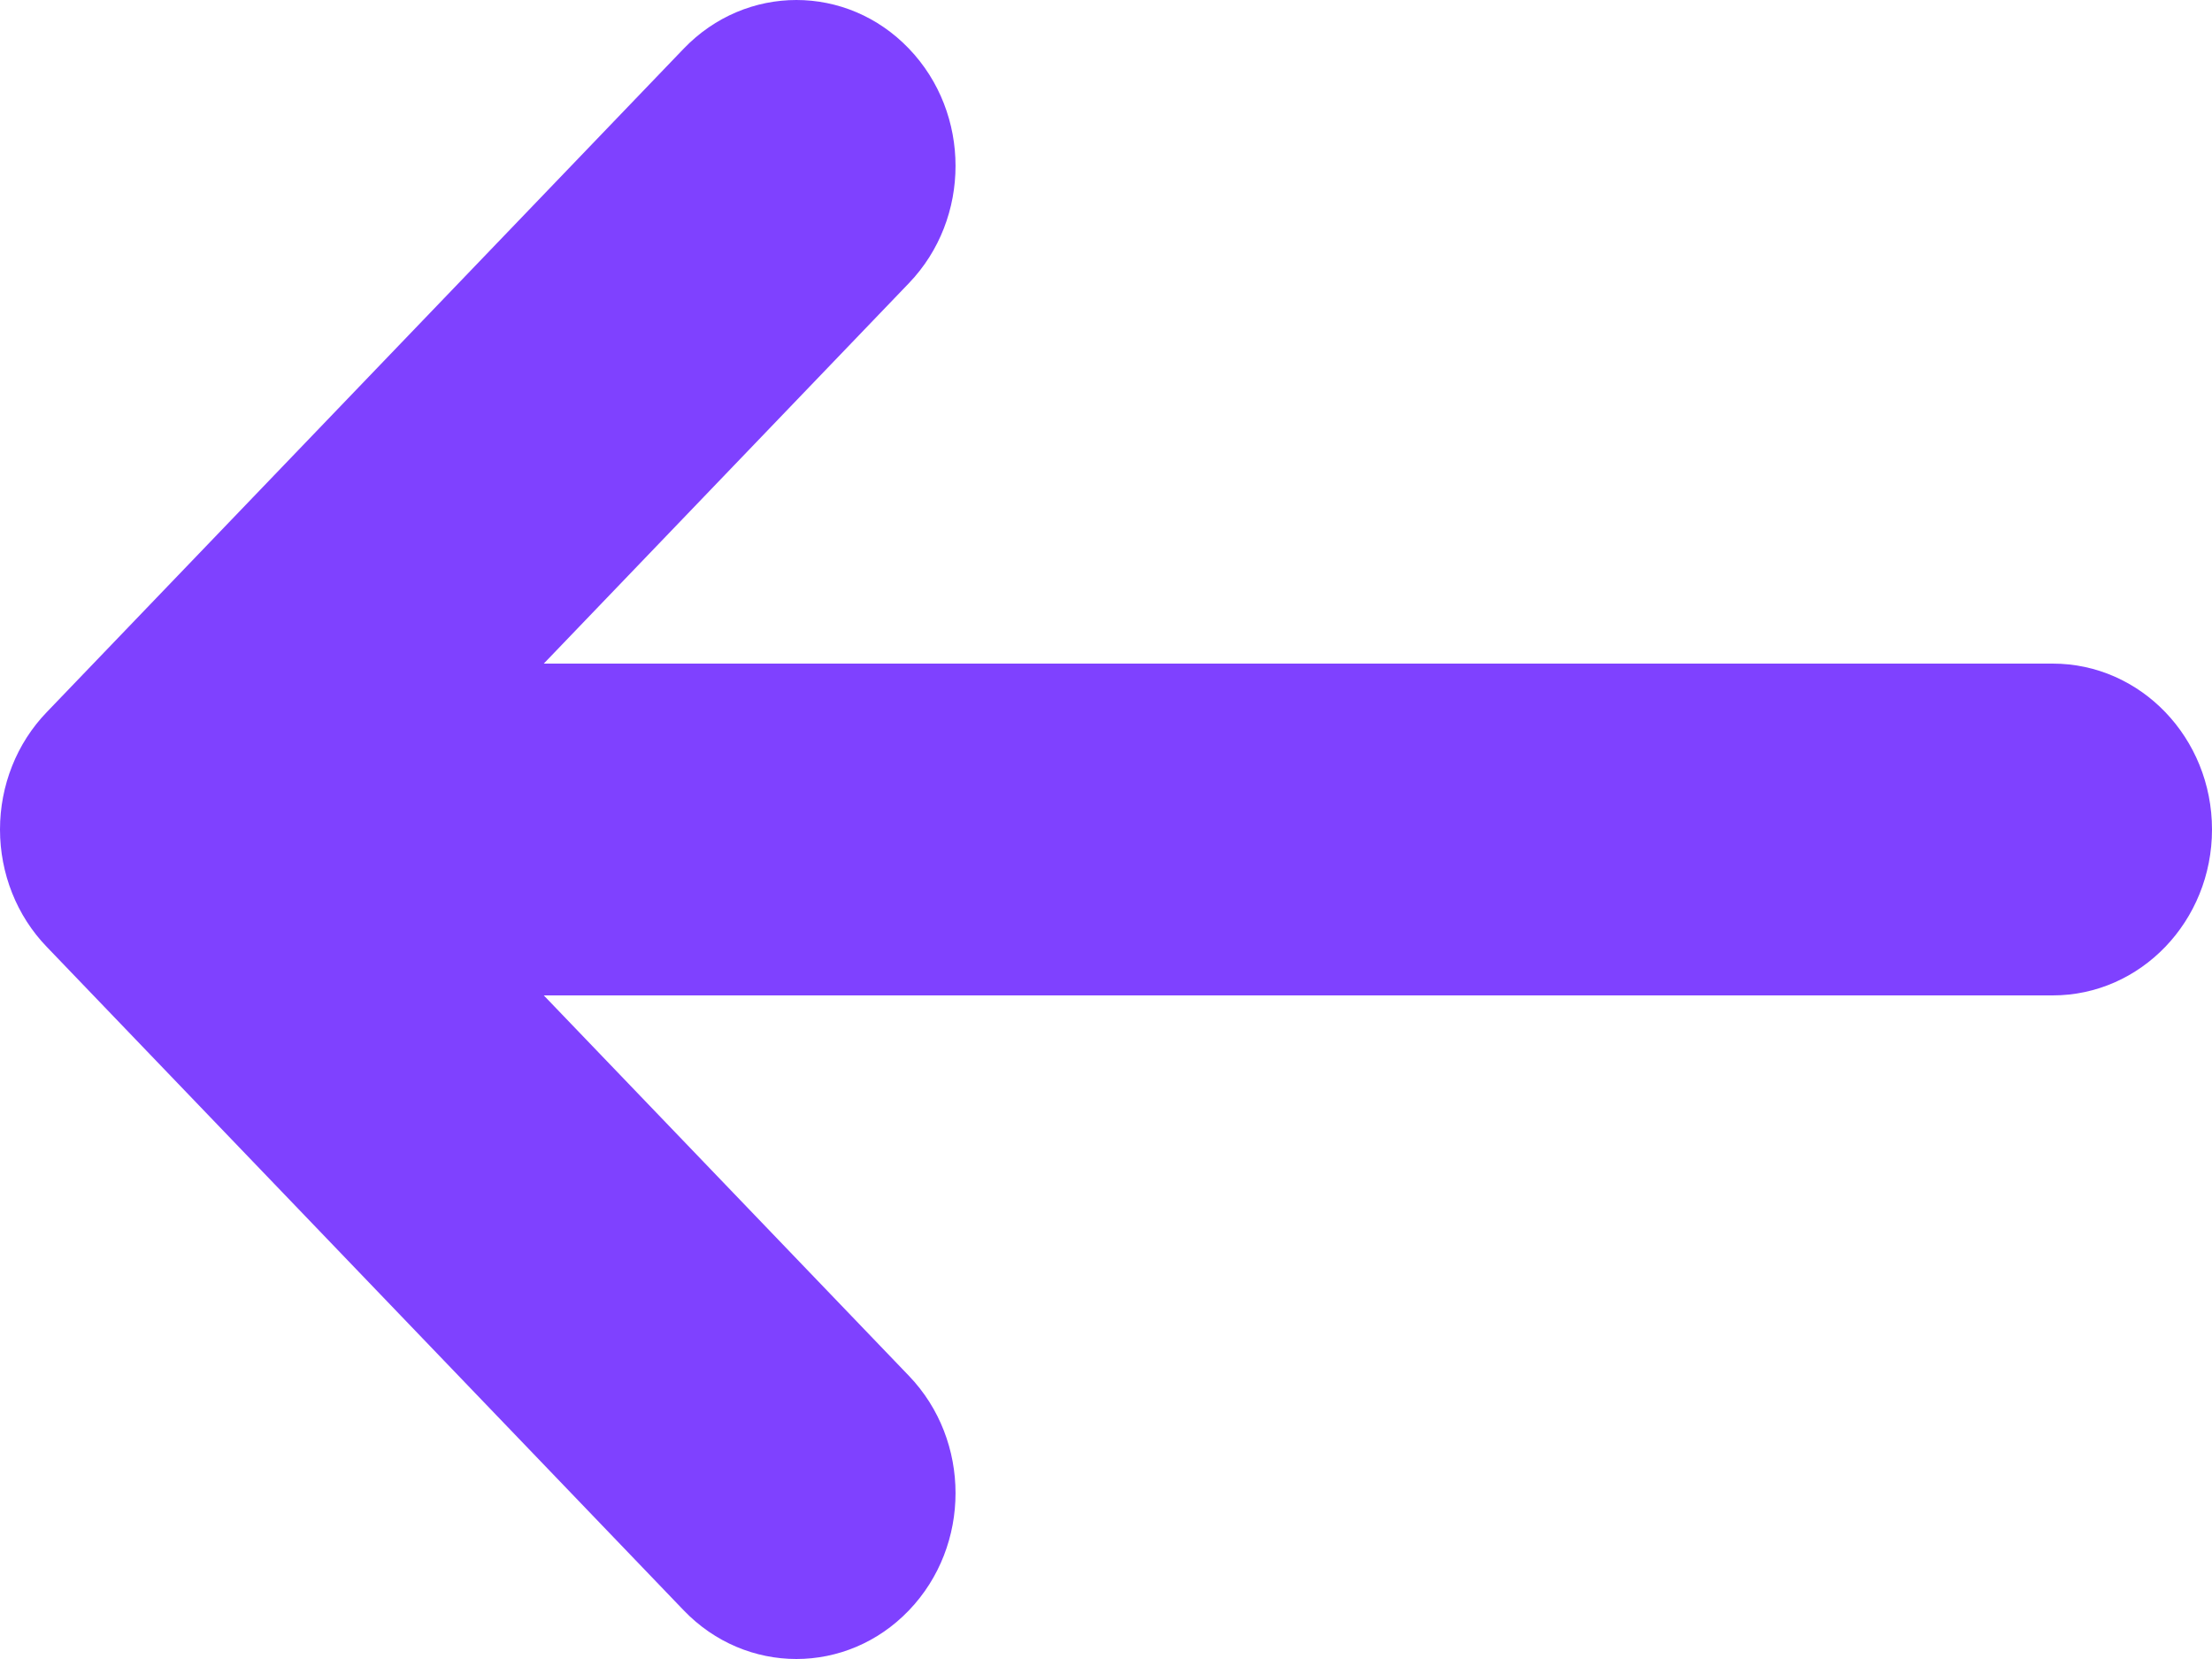
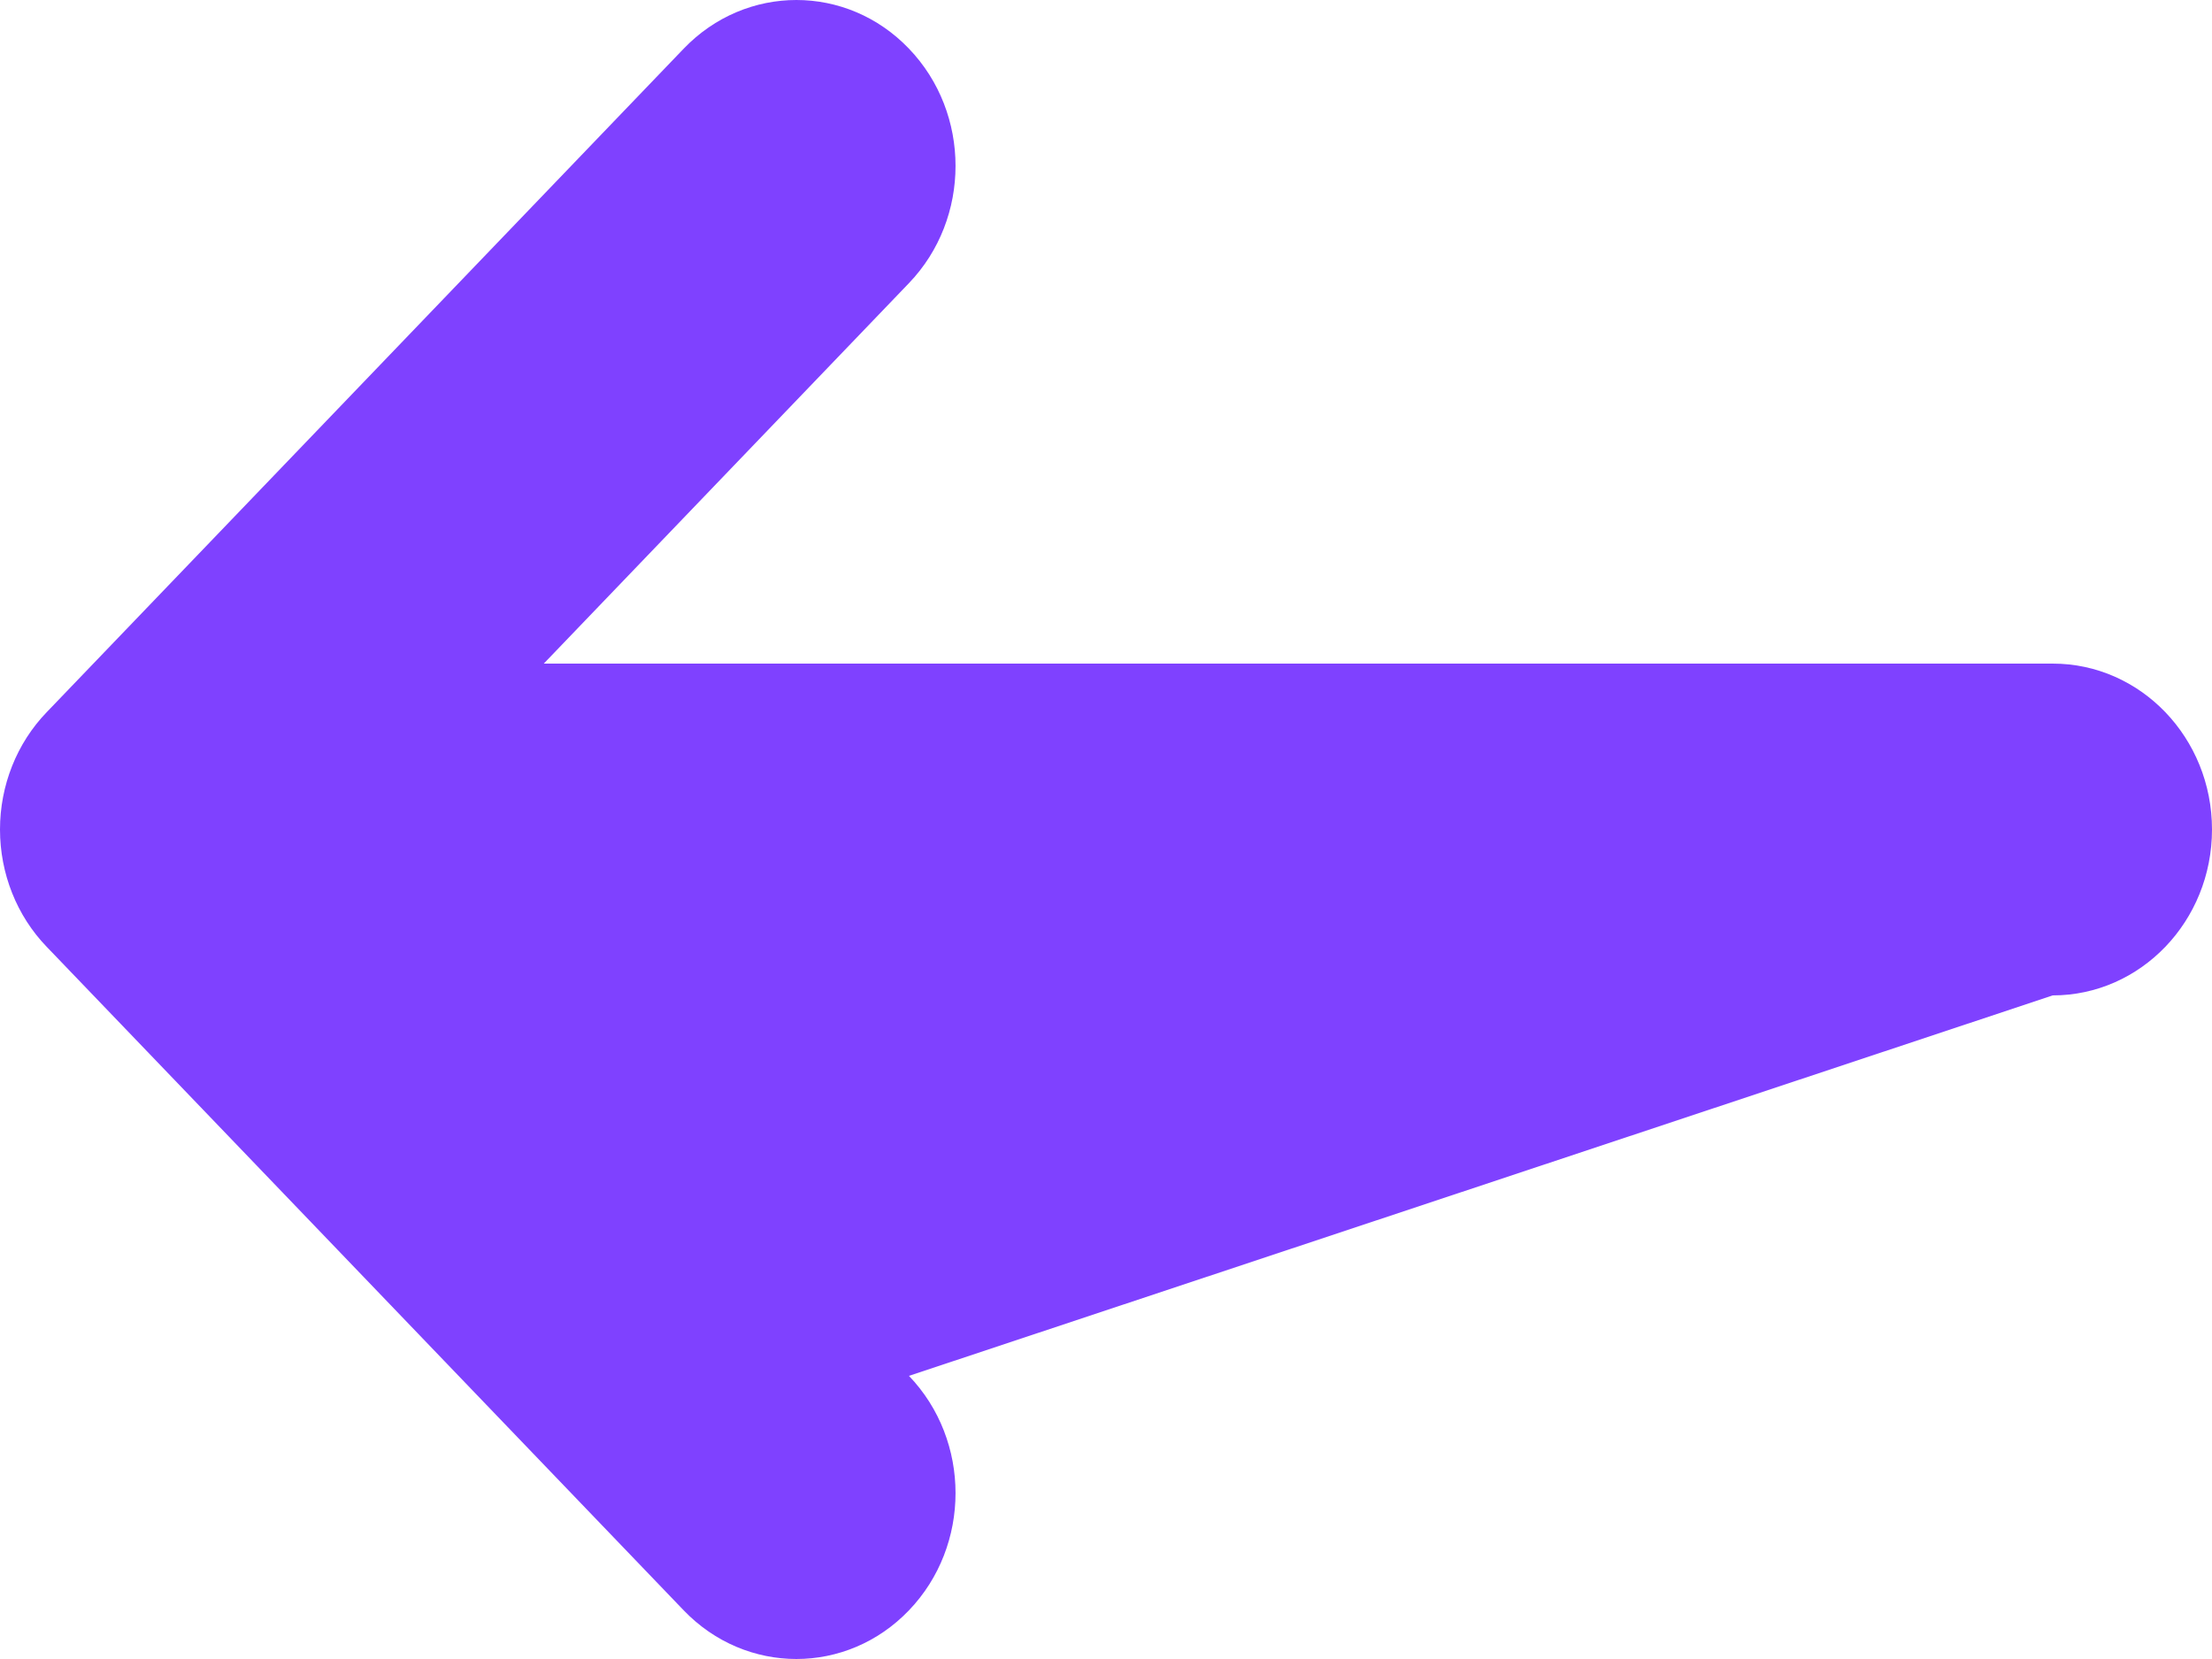
<svg xmlns="http://www.w3.org/2000/svg" width="12" height="9" viewBox="0 0 12 9" fill="none">
-   <path fill-rule="evenodd" clip-rule="evenodd" d="M4.931 0.264C4.594 -0.088 4.047 -0.088 3.709 0.264L0.253 3.864C0.091 4.032 -3.72535e-07 4.261 -3.93402e-07 4.5C-4.1427e-07 4.739 0.091 4.968 0.253 5.136L3.709 8.736C4.047 9.088 4.594 9.088 4.931 8.736C5.268 8.385 5.268 7.815 4.931 7.464L2.95 5.4L11.136 5.4C11.613 5.4 12 4.997 12 4.5C12 4.003 11.613 3.6 11.136 3.6L2.95 3.6L4.931 1.536C5.268 1.185 5.268 0.615 4.931 0.264Z" fill="#7F41FF" />
+   <path fill-rule="evenodd" clip-rule="evenodd" d="M4.931 0.264C4.594 -0.088 4.047 -0.088 3.709 0.264L0.253 3.864C0.091 4.032 -3.72535e-07 4.261 -3.93402e-07 4.5C-4.1427e-07 4.739 0.091 4.968 0.253 5.136L3.709 8.736C4.047 9.088 4.594 9.088 4.931 8.736C5.268 8.385 5.268 7.815 4.931 7.464L11.136 5.4C11.613 5.4 12 4.997 12 4.5C12 4.003 11.613 3.6 11.136 3.6L2.95 3.6L4.931 1.536C5.268 1.185 5.268 0.615 4.931 0.264Z" fill="#7F41FF" />
</svg>